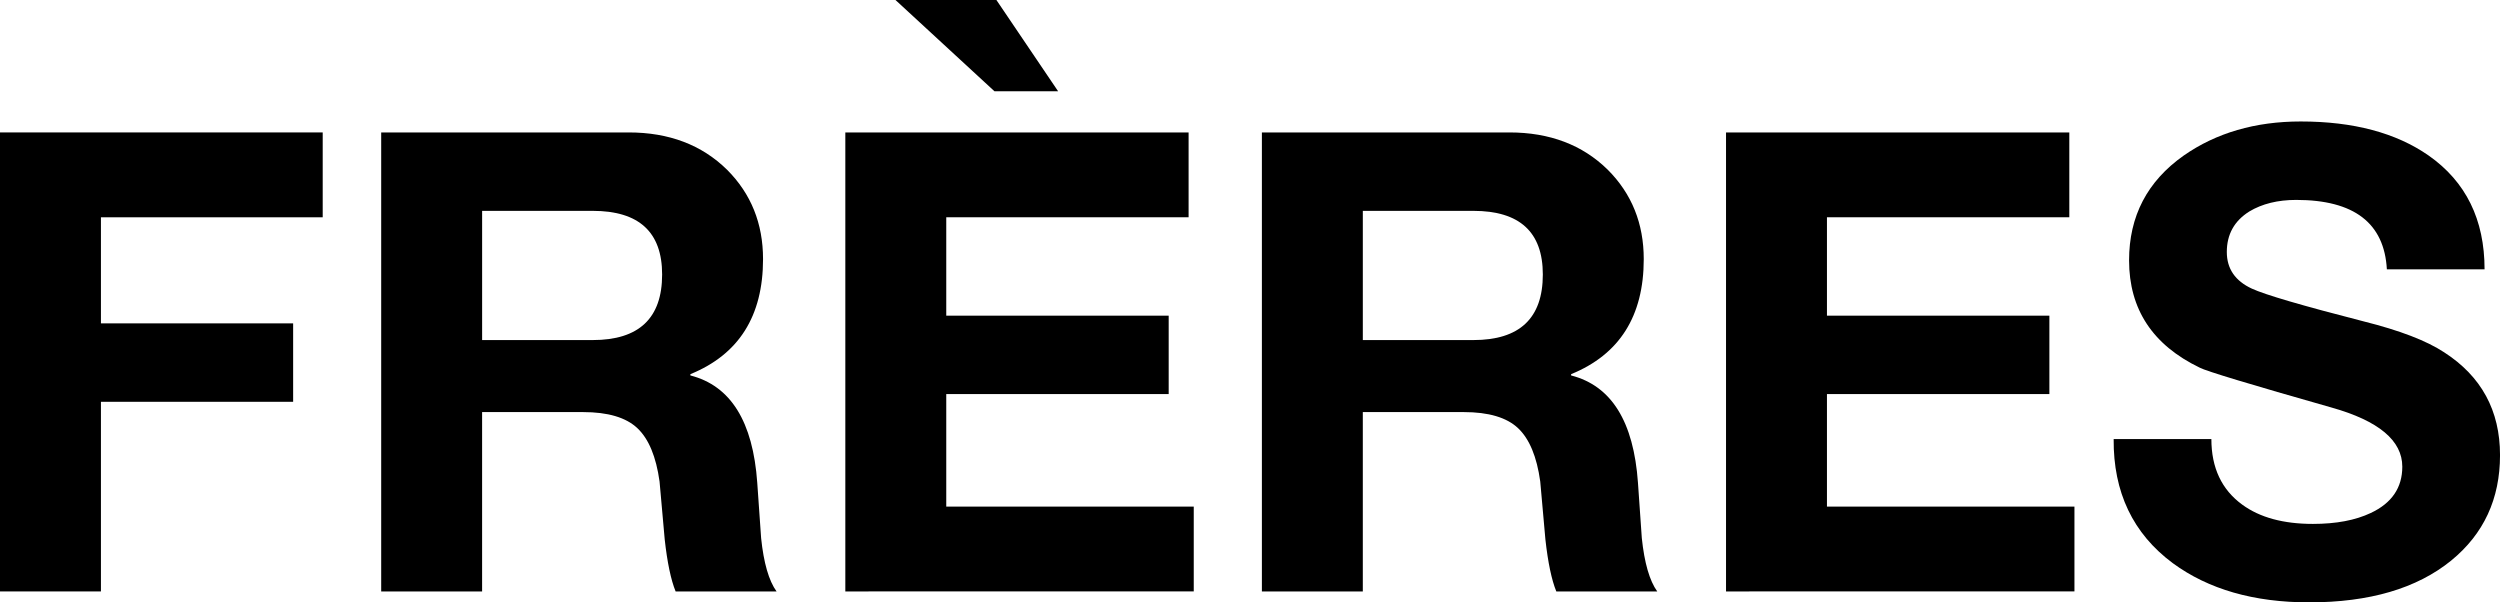
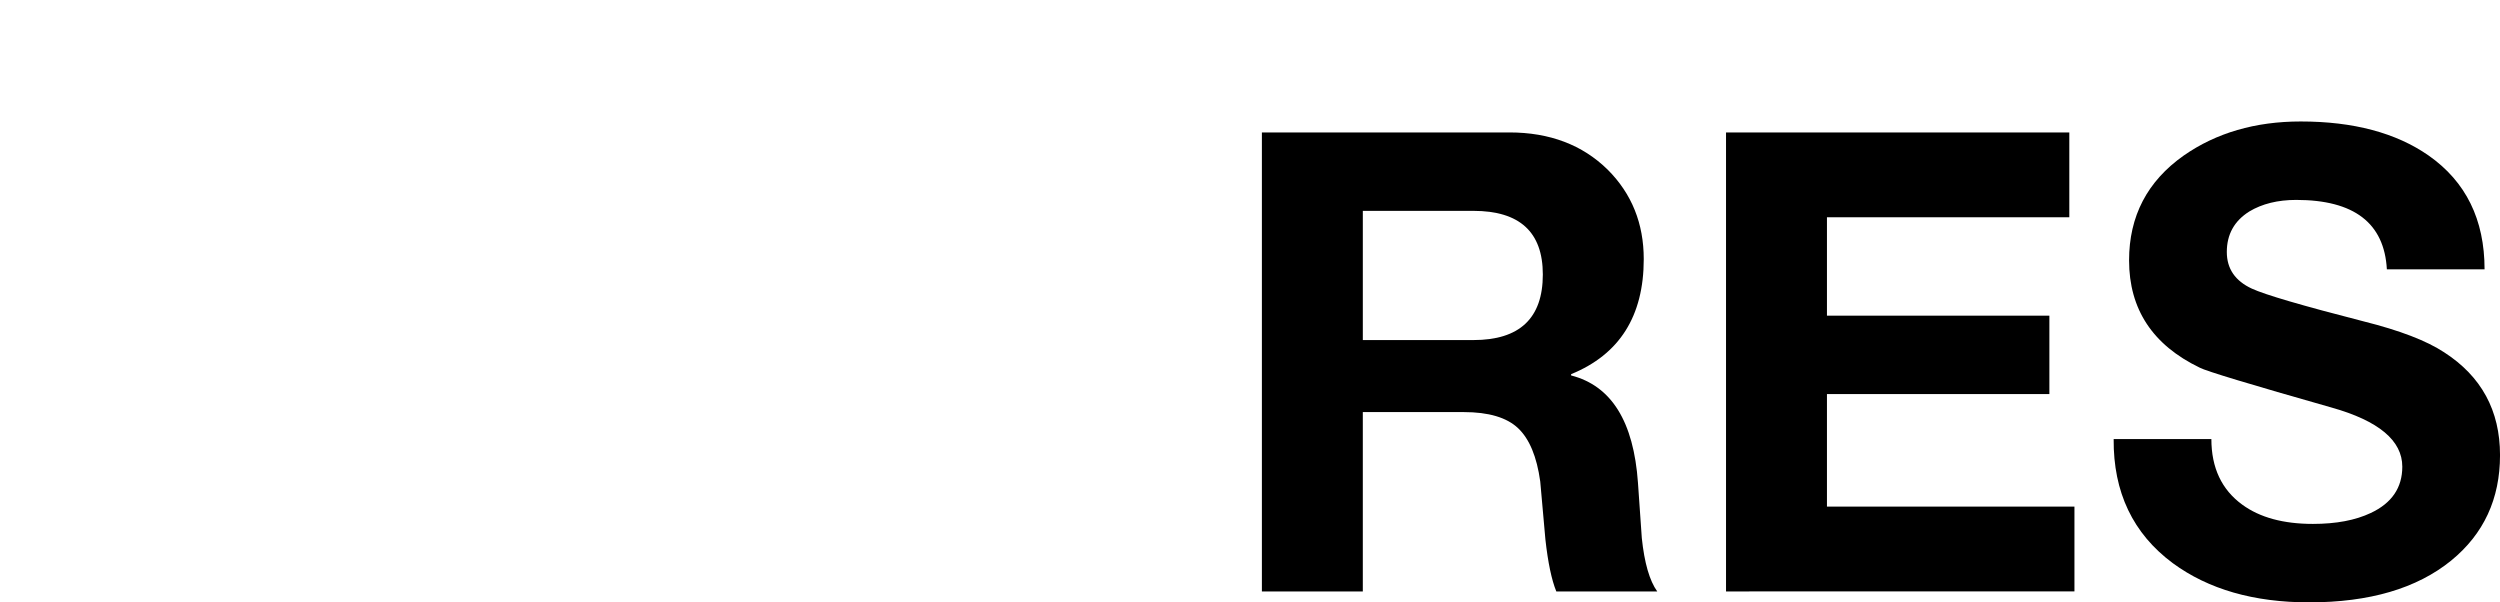
<svg xmlns="http://www.w3.org/2000/svg" xml:space="preserve" style="enable-background:new 0 0 1417.32 341.49;" viewBox="0 0 1417.32 341.49" y="0px" x="0px" id="Capa_1" version="1.1">
  <g>
-     <path d="M0,335.29V75.08h182.95v48.11H57.22v60.14h108.97v44.46H57.22v107.51H0z" />
-     <path d="M216.11,335.29V75.08h140.31c22.83,0,41.42,7.05,55.76,21.14c13.6,13.61,20.41,30.49,20.41,50.66   c0,32.32-13.73,54.06-41.19,65.24v0.73c22.84,5.83,35.47,26.12,37.91,60.86c0.73,10.45,1.45,20.9,2.19,31.34   c1.46,14.09,4.37,24.18,8.75,30.25h-57.22c-2.68-6.56-4.74-16.4-6.19-29.52c-0.98-10.93-1.95-21.87-2.92-32.8   c-1.95-14.09-6.14-24.18-12.58-30.25c-6.44-6.07-16.71-9.11-30.8-9.11h-57.22v101.68H216.11z M273.33,119.54v73.25h62.69   c26.24,0,39.36-12.39,39.36-37.17c0-24.05-13.12-36.08-39.36-36.08H273.33z" />
-     <path d="M479.24,335.29V75.08h194.61v48.11H536.46v55.76h126.1v44.46h-126.1v63.78h140.31v48.11H479.24z M563.8,51.75L507.67,0   h57.22l34.99,51.75H563.8z" />
-     <path d="M715.4,335.29V75.08h140.32c22.83,0,41.43,7.05,55.76,21.14c13.6,13.61,20.41,30.49,20.41,50.66   c0,32.32-13.74,54.06-41.18,65.24v0.73c22.83,5.83,35.47,26.12,37.9,60.86c0.72,10.45,1.45,20.9,2.18,31.34   c1.47,14.09,4.38,24.18,8.75,30.25h-57.22c-2.68-6.56-4.74-16.4-6.19-29.52c-0.98-10.93-1.95-21.87-2.92-32.8   c-1.94-14.09-6.14-24.18-12.58-30.25c-6.44-6.07-16.71-9.11-30.79-9.11h-57.22v101.68H715.4z M772.62,119.54v73.25h62.68   c26.25,0,39.37-12.39,39.37-37.17c0-24.05-13.12-36.08-39.37-36.08H772.62z" />
+     <path d="M715.4,335.29V75.08h140.32c22.83,0,41.43,7.05,55.76,21.14c13.6,13.61,20.41,30.49,20.41,50.66   c0,32.32-13.74,54.06-41.18,65.24v0.73c22.83,5.83,35.47,26.12,37.9,60.86c0.72,10.45,1.45,20.9,2.18,31.34   c1.47,14.09,4.38,24.18,8.75,30.25h-57.22c-2.68-6.56-4.74-16.4-6.19-29.52c-0.98-10.93-1.95-21.87-2.92-32.8   c-1.94-14.09-6.14-24.18-12.58-30.25c-6.44-6.07-16.71-9.11-30.79-9.11h-57.22v101.68H715.4M772.62,119.54v73.25h62.68   c26.25,0,39.37-12.39,39.37-37.17c0-24.05-13.12-36.08-39.37-36.08H772.62z" />
    <path d="M978.53,335.29V75.08h194.62v48.11h-137.4v55.76h126.1v44.46h-126.1v63.78h140.31v48.11H978.53z" />
    <path d="M1198.29,248.92h55.4c0,16.28,5.83,28.67,17.49,37.17c9.96,7.29,23.33,10.93,40.09,10.93c13.12,0,24.05-2.06,32.8-6.2   c11.9-5.59,17.86-14.33,17.86-26.24c0-14.81-13.37-26-40.1-33.53c-46.16-13.12-71.07-20.65-74.71-22.59   c-26.73-12.88-40.09-33.16-40.09-60.86c0-25.02,10.31-44.83,30.98-59.41c18.46-12.88,40.58-19.32,66.33-19.32   c29.88,0,54.06,6.44,72.53,19.32c21.13,14.82,31.7,36.32,31.7,64.51h-55.39c-1.45-26.24-18.59-39.36-51.39-39.36   c-10.45,0-19.32,2.19-26.6,6.56c-8.52,5.35-12.75,13-12.75,22.96c0,9.48,4.73,16.41,14.21,20.78c7.3,3.4,28.43,9.6,63.42,18.58   c20.4,5.11,35.59,10.94,45.56,17.5c21.13,13.61,31.7,33.05,31.7,58.32c0,24.78-9.24,44.71-27.7,59.77   c-19.44,15.8-46.29,23.69-80.55,23.69c-31.34,0-57.1-7.41-77.27-22.23C1209.23,302.5,1198.05,279.05,1198.29,248.92z" />
  </g>
</svg>